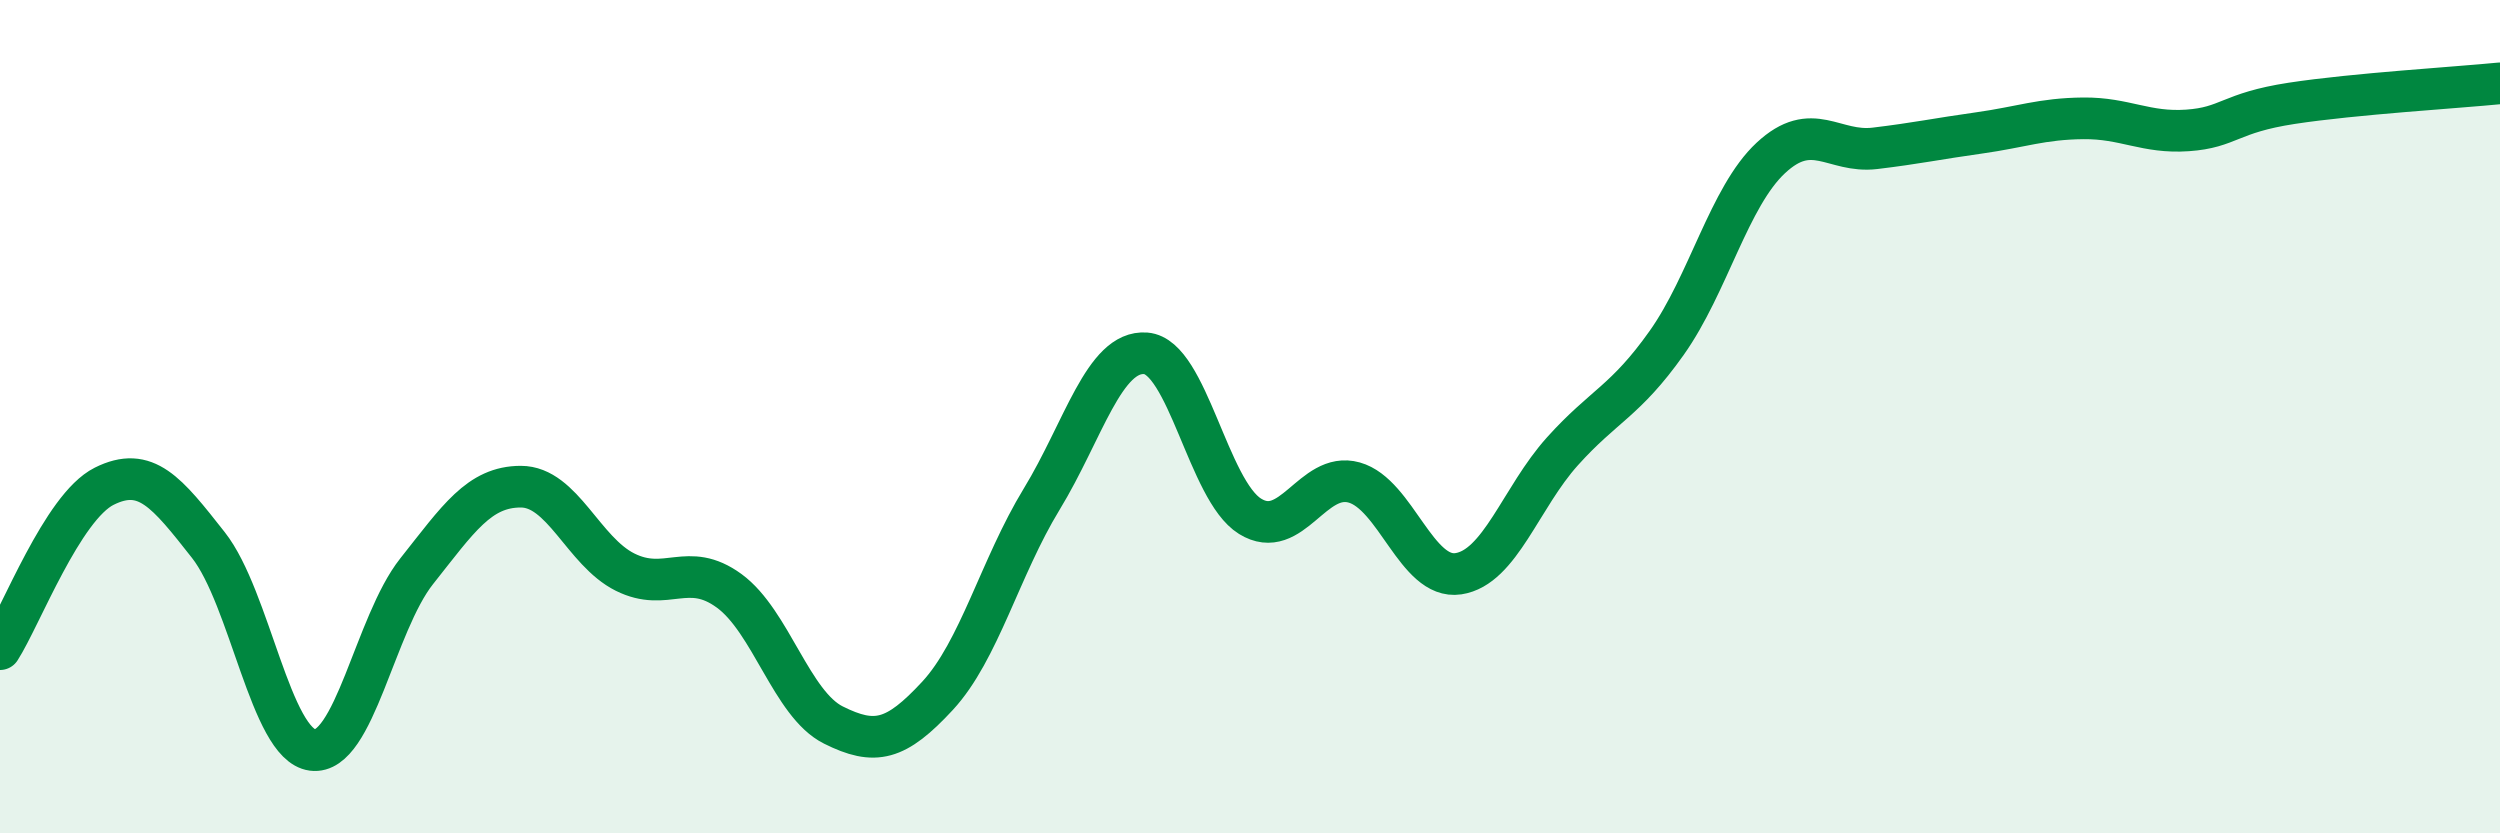
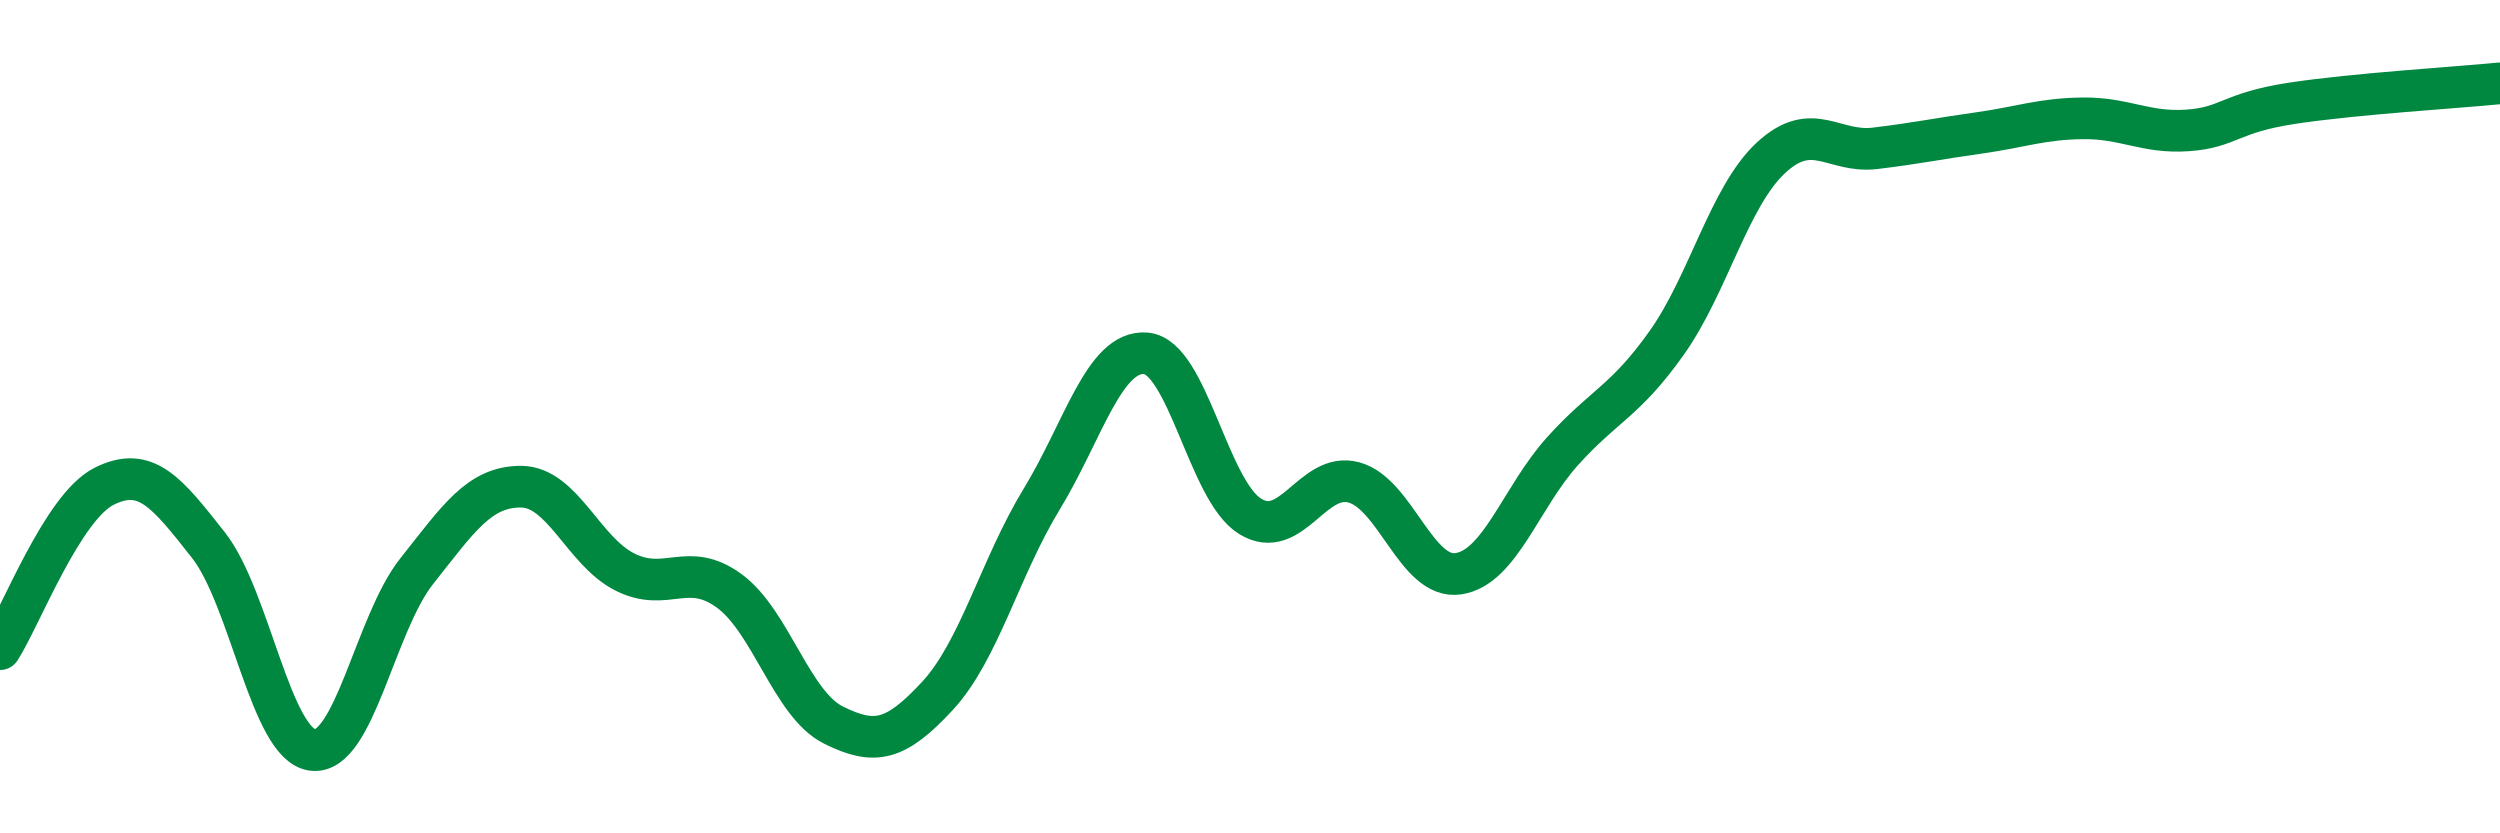
<svg xmlns="http://www.w3.org/2000/svg" width="60" height="20" viewBox="0 0 60 20">
-   <path d="M 0,15.58 C 0.5,14.8 1.5,12.17 2.5,11.67 C 3.5,11.17 4,11.81 5,13.08 C 6,14.35 6.5,17.87 7.5,18 C 8.5,18.13 9,14.97 10,13.71 C 11,12.45 11.5,11.68 12.5,11.68 C 13.5,11.68 14,13.23 15,13.73 C 16,14.23 16.5,13.45 17.5,14.18 C 18.5,14.91 19,16.9 20,17.4 C 21,17.9 21.5,17.78 22.5,16.7 C 23.5,15.62 24,13.62 25,11.98 C 26,10.34 26.5,8.4 27.5,8.48 C 28.5,8.56 29,11.77 30,12.39 C 31,13.01 31.5,11.3 32.5,11.58 C 33.5,11.86 34,13.92 35,13.77 C 36,13.62 36.5,11.94 37.5,10.83 C 38.5,9.72 39,9.64 40,8.23 C 41,6.82 41.5,4.72 42.5,3.79 C 43.5,2.86 44,3.68 45,3.56 C 46,3.44 46.5,3.33 47.5,3.19 C 48.5,3.05 49,2.85 50,2.84 C 51,2.83 51.5,3.2 52.5,3.13 C 53.5,3.06 53.5,2.71 55,2.48 C 56.5,2.25 59,2.1 60,2L60 20L0 20Z" fill="#008740" opacity="0.1" stroke-linecap="round" stroke-linejoin="round" />
  <path d="M 0,15.58 C 0.5,14.8 1.5,12.17 2.5,11.67 C 3.5,11.17 4,11.81 5,13.08 C 6,14.35 6.5,17.87 7.5,18 C 8.5,18.13 9,14.97 10,13.71 C 11,12.45 11.5,11.68 12.5,11.68 C 13.5,11.68 14,13.23 15,13.73 C 16,14.23 16.5,13.45 17.5,14.18 C 18.5,14.91 19,16.9 20,17.4 C 21,17.9 21.5,17.78 22.5,16.7 C 23.5,15.62 24,13.62 25,11.98 C 26,10.34 26.5,8.4 27.5,8.48 C 28.5,8.56 29,11.77 30,12.39 C 31,13.01 31.5,11.3 32.5,11.58 C 33.5,11.86 34,13.92 35,13.77 C 36,13.62 36.5,11.94 37.5,10.83 C 38.5,9.72 39,9.64 40,8.23 C 41,6.82 41.5,4.72 42.5,3.79 C 43.5,2.86 44,3.68 45,3.56 C 46,3.44 46.5,3.33 47.5,3.19 C 48.5,3.05 49,2.85 50,2.84 C 51,2.83 51.5,3.2 52.5,3.13 C 53.5,3.06 53.5,2.71 55,2.48 C 56.5,2.25 59,2.1 60,2" stroke="#008740" stroke-width="1" fill="none" stroke-linecap="round" stroke-linejoin="round" />
</svg>